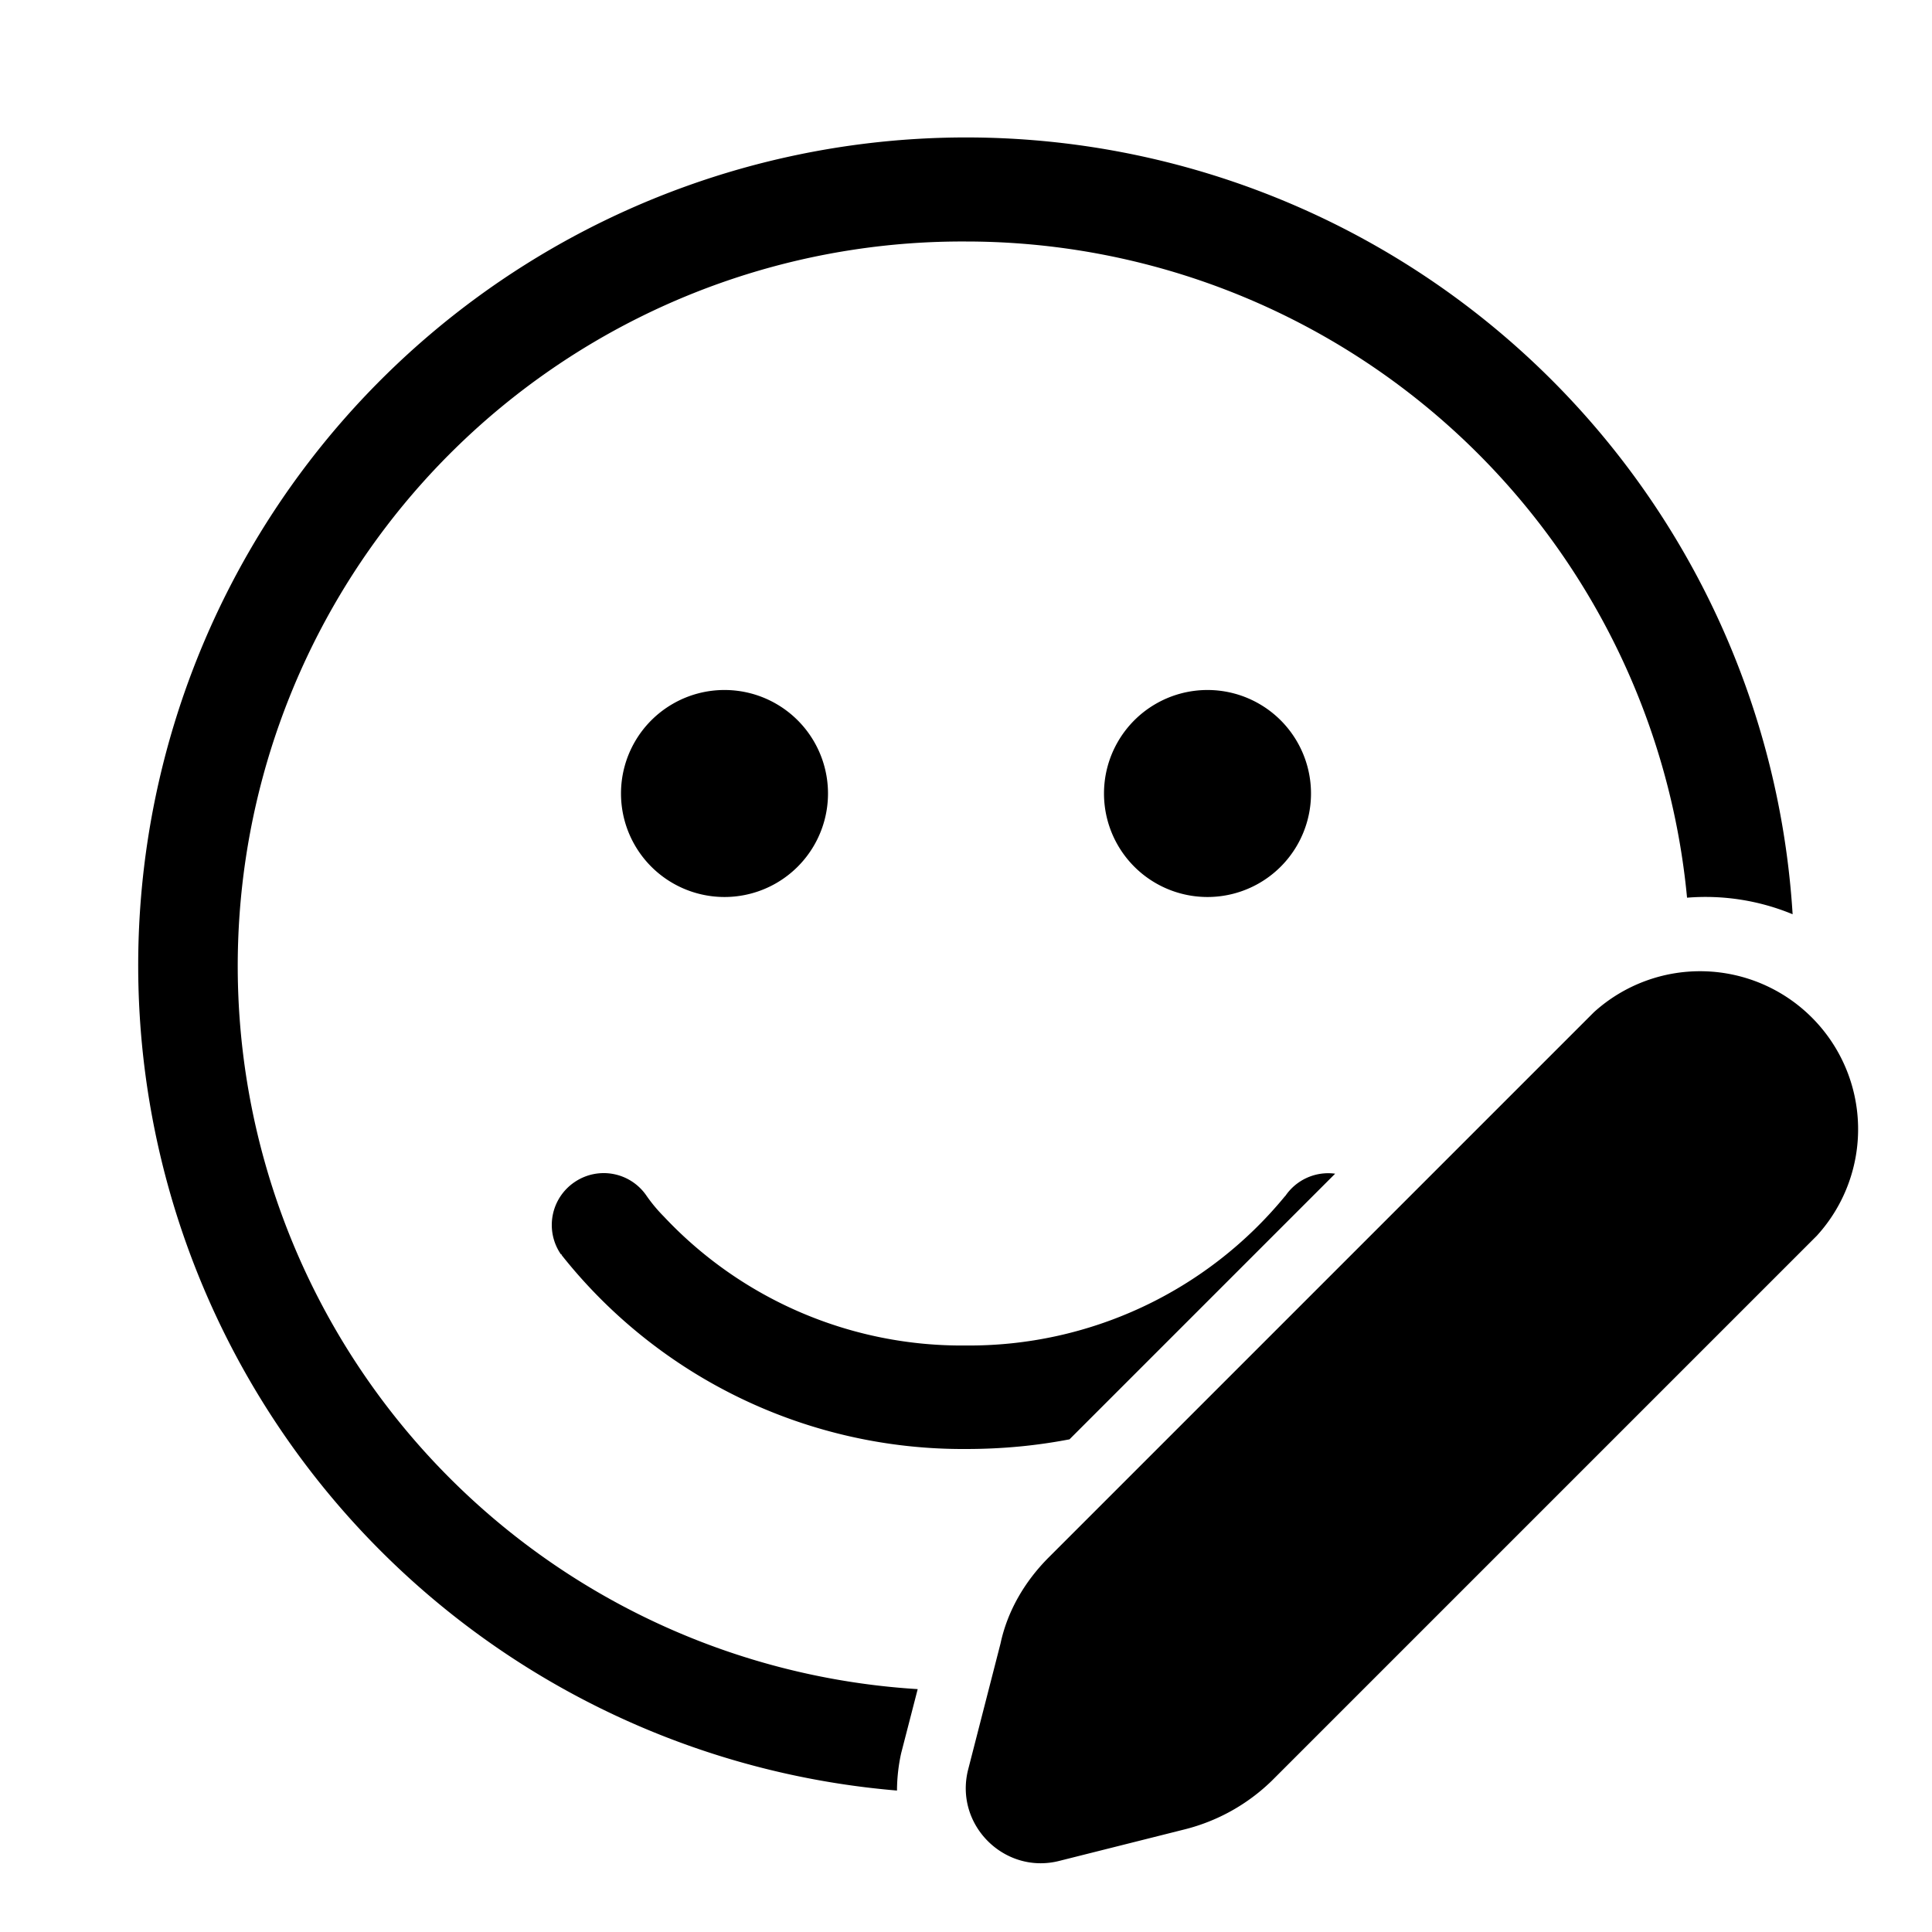
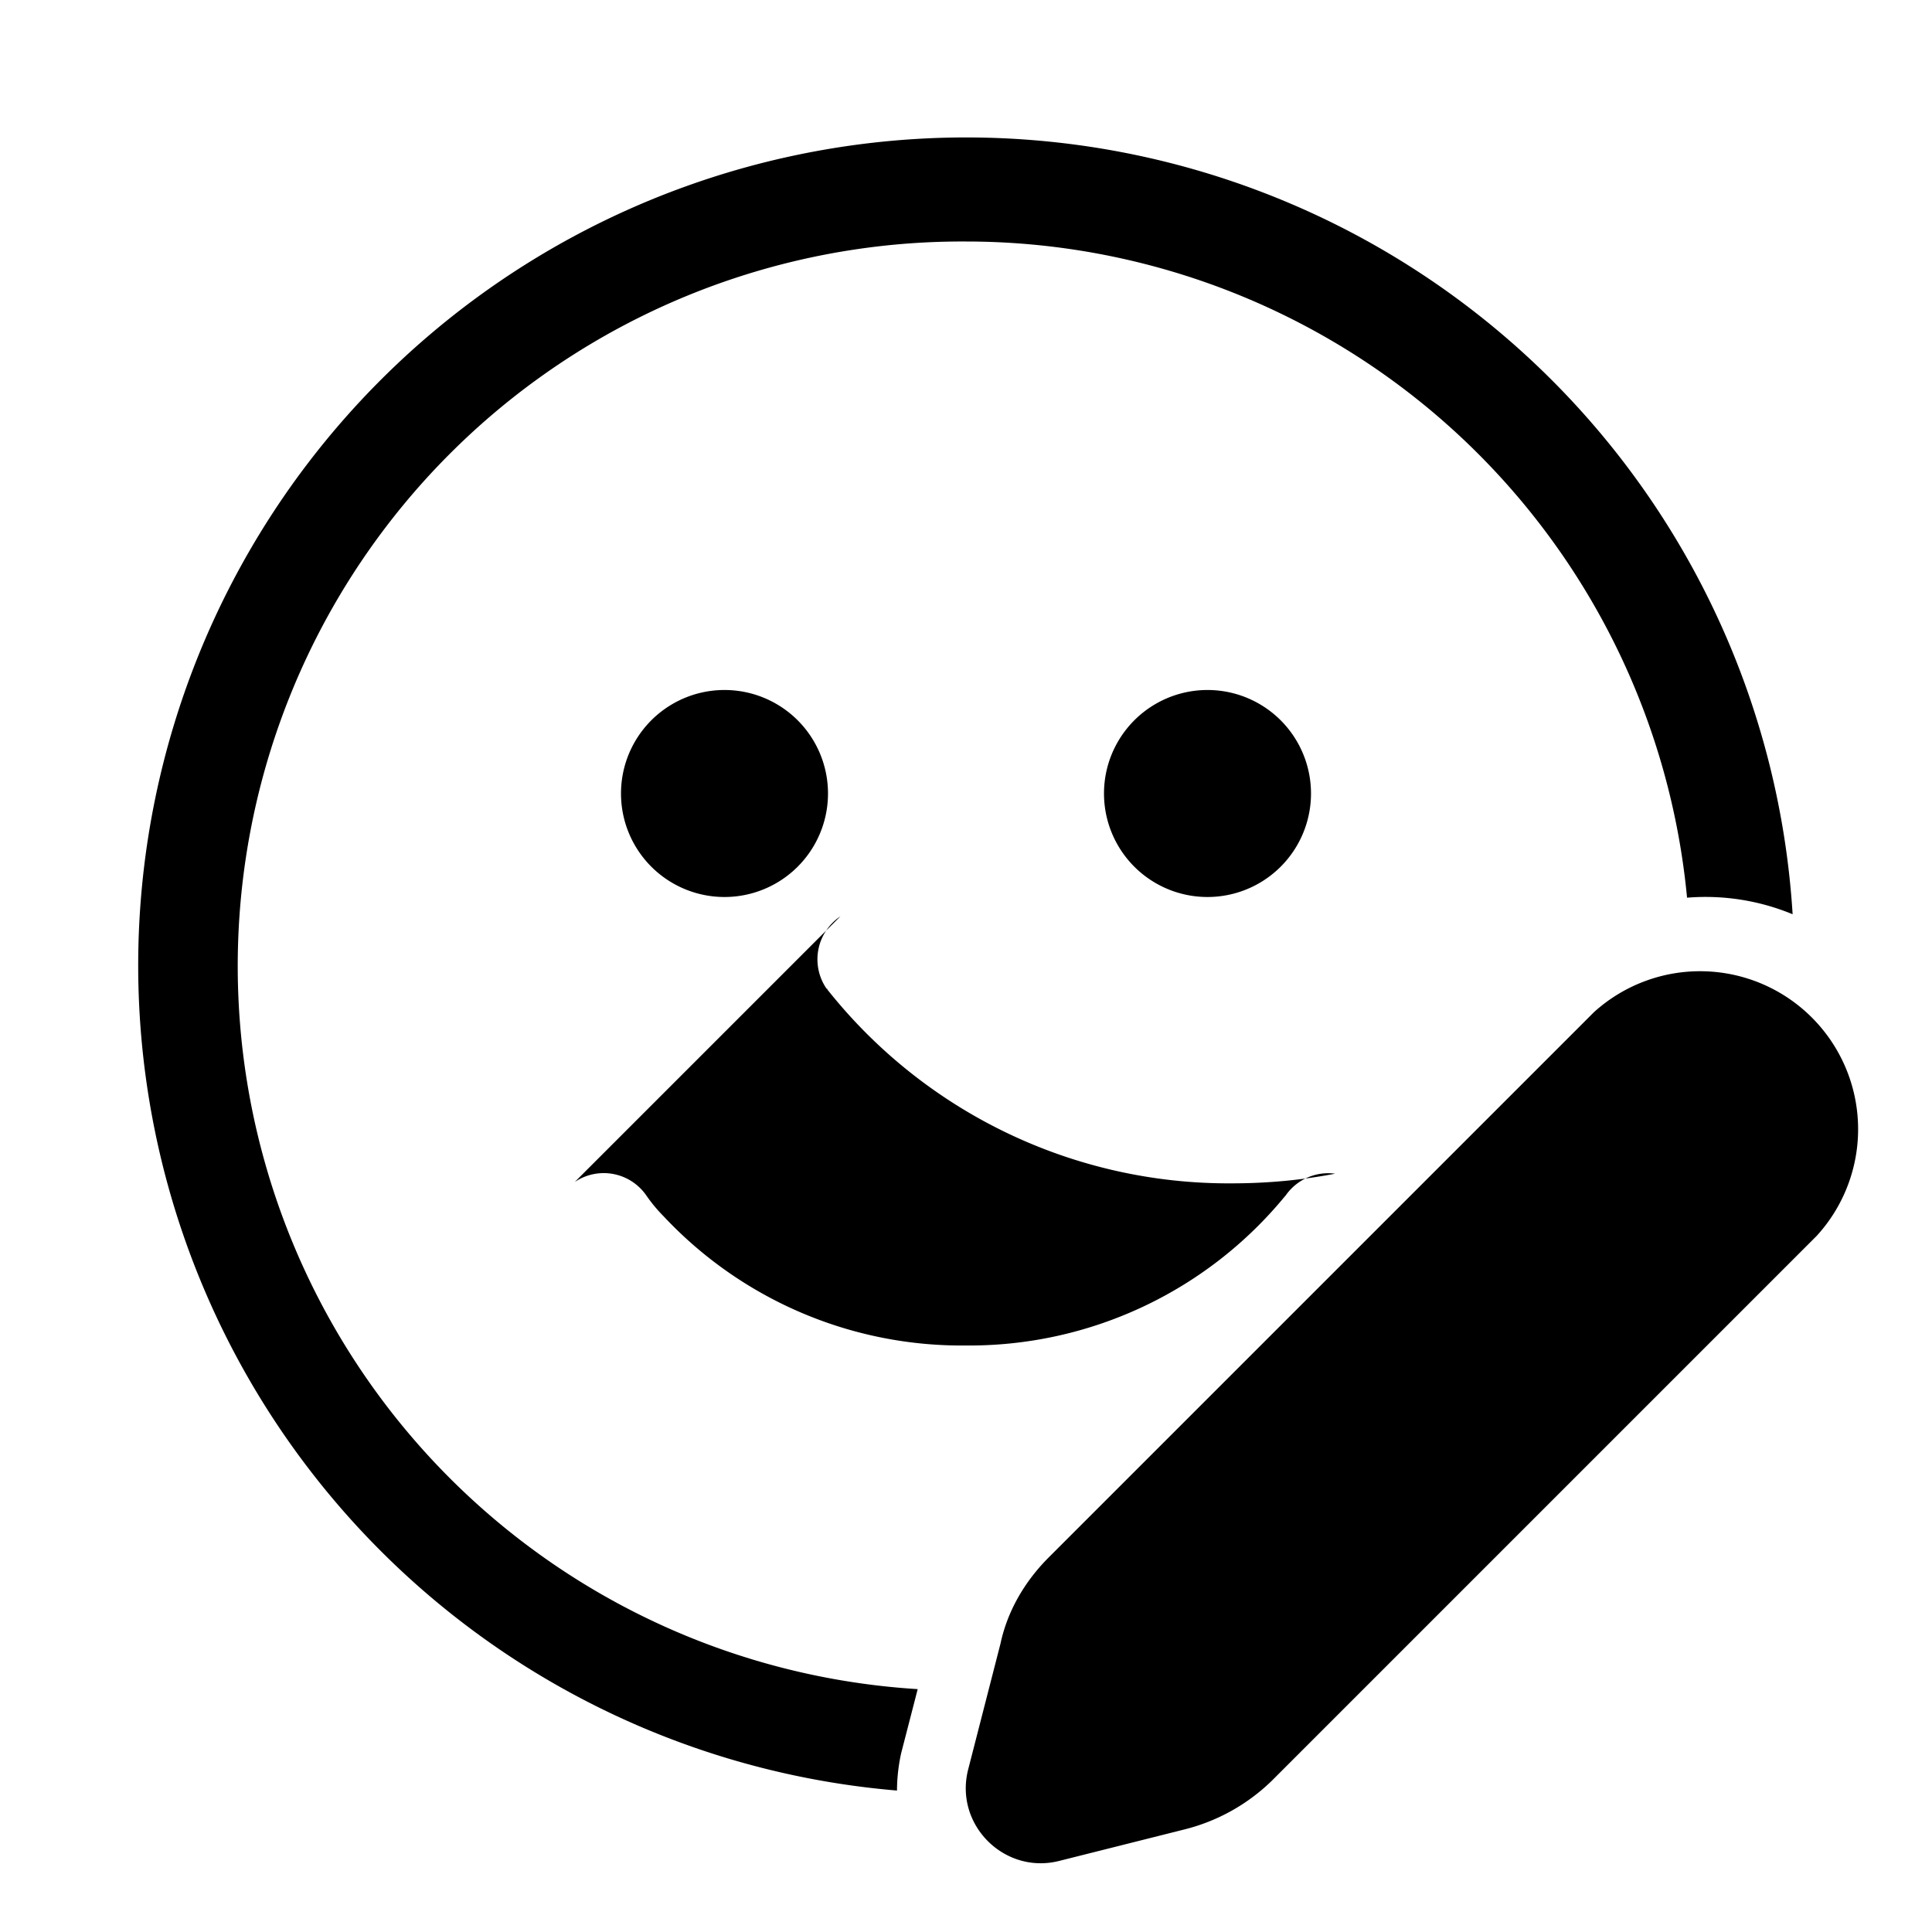
<svg xmlns="http://www.w3.org/2000/svg" width="28" height="28" viewBox="0 0 28 28">
-   <path d="M17.5 13a1.5 1.5 0 1 0 0-3 1.5 1.5 0 0 0 0 3ZM12 11.5a1.5 1.5 0 1 1-3 0 1.5 1.5 0 0 1 3 0Zm-3.67 5.63a.75.75 0 0 1 1.04.2 2.25 2.25 0 0 0 .25.3A5.92 5.92 0 0 0 14 19.5a5.92 5.92 0 0 0 4.62-2.16l.01-.01a.75.75 0 0 1 .72-.32l-3.85 3.85c-.47.09-.96.14-1.5.14a7.42 7.42 0 0 1-5.86-2.81v-.01h-.01a.75.75 0 0 1 .2-1.05ZM14 3.5a10.5 10.5 0 0 1 10.45 9.51 3.3 3.3 0 0 1 1.53.24A12 12 0 1 0 13 25.95c0-.17.02-.36.06-.54l.24-.93A10.5 10.5 0 0 1 14 3.5Zm9.1 11.17-7.9 7.9c-.35.35-.6.78-.7 1.25l-.47 1.83c-.2.8.53 1.52 1.32 1.32l1.83-.46c.47-.12.9-.36 1.25-.7l7.9-7.9a2.29 2.29 0 0 0-3.23-3.24Z" />
+   <path d="M17.5 13a1.5 1.5 0 1 0 0-3 1.5 1.5 0 0 0 0 3ZM12 11.5a1.5 1.5 0 1 1-3 0 1.5 1.5 0 0 1 3 0Zm-3.67 5.63a.75.75 0 0 1 1.04.2 2.25 2.25 0 0 0 .25.3A5.92 5.92 0 0 0 14 19.5a5.92 5.92 0 0 0 4.62-2.16l.01-.01a.75.75 0 0 1 .72-.32c-.47.09-.96.14-1.5.14a7.42 7.42 0 0 1-5.86-2.81v-.01h-.01a.75.75 0 0 1 .2-1.05ZM14 3.5a10.5 10.5 0 0 1 10.45 9.51 3.3 3.3 0 0 1 1.53.24A12 12 0 1 0 13 25.95c0-.17.02-.36.06-.54l.24-.93A10.5 10.5 0 0 1 14 3.5Zm9.1 11.17-7.9 7.9c-.35.35-.6.78-.7 1.25l-.47 1.83c-.2.8.53 1.52 1.32 1.32l1.83-.46c.47-.12.9-.36 1.25-.7l7.9-7.9a2.29 2.29 0 0 0-3.23-3.24Z" />
</svg>